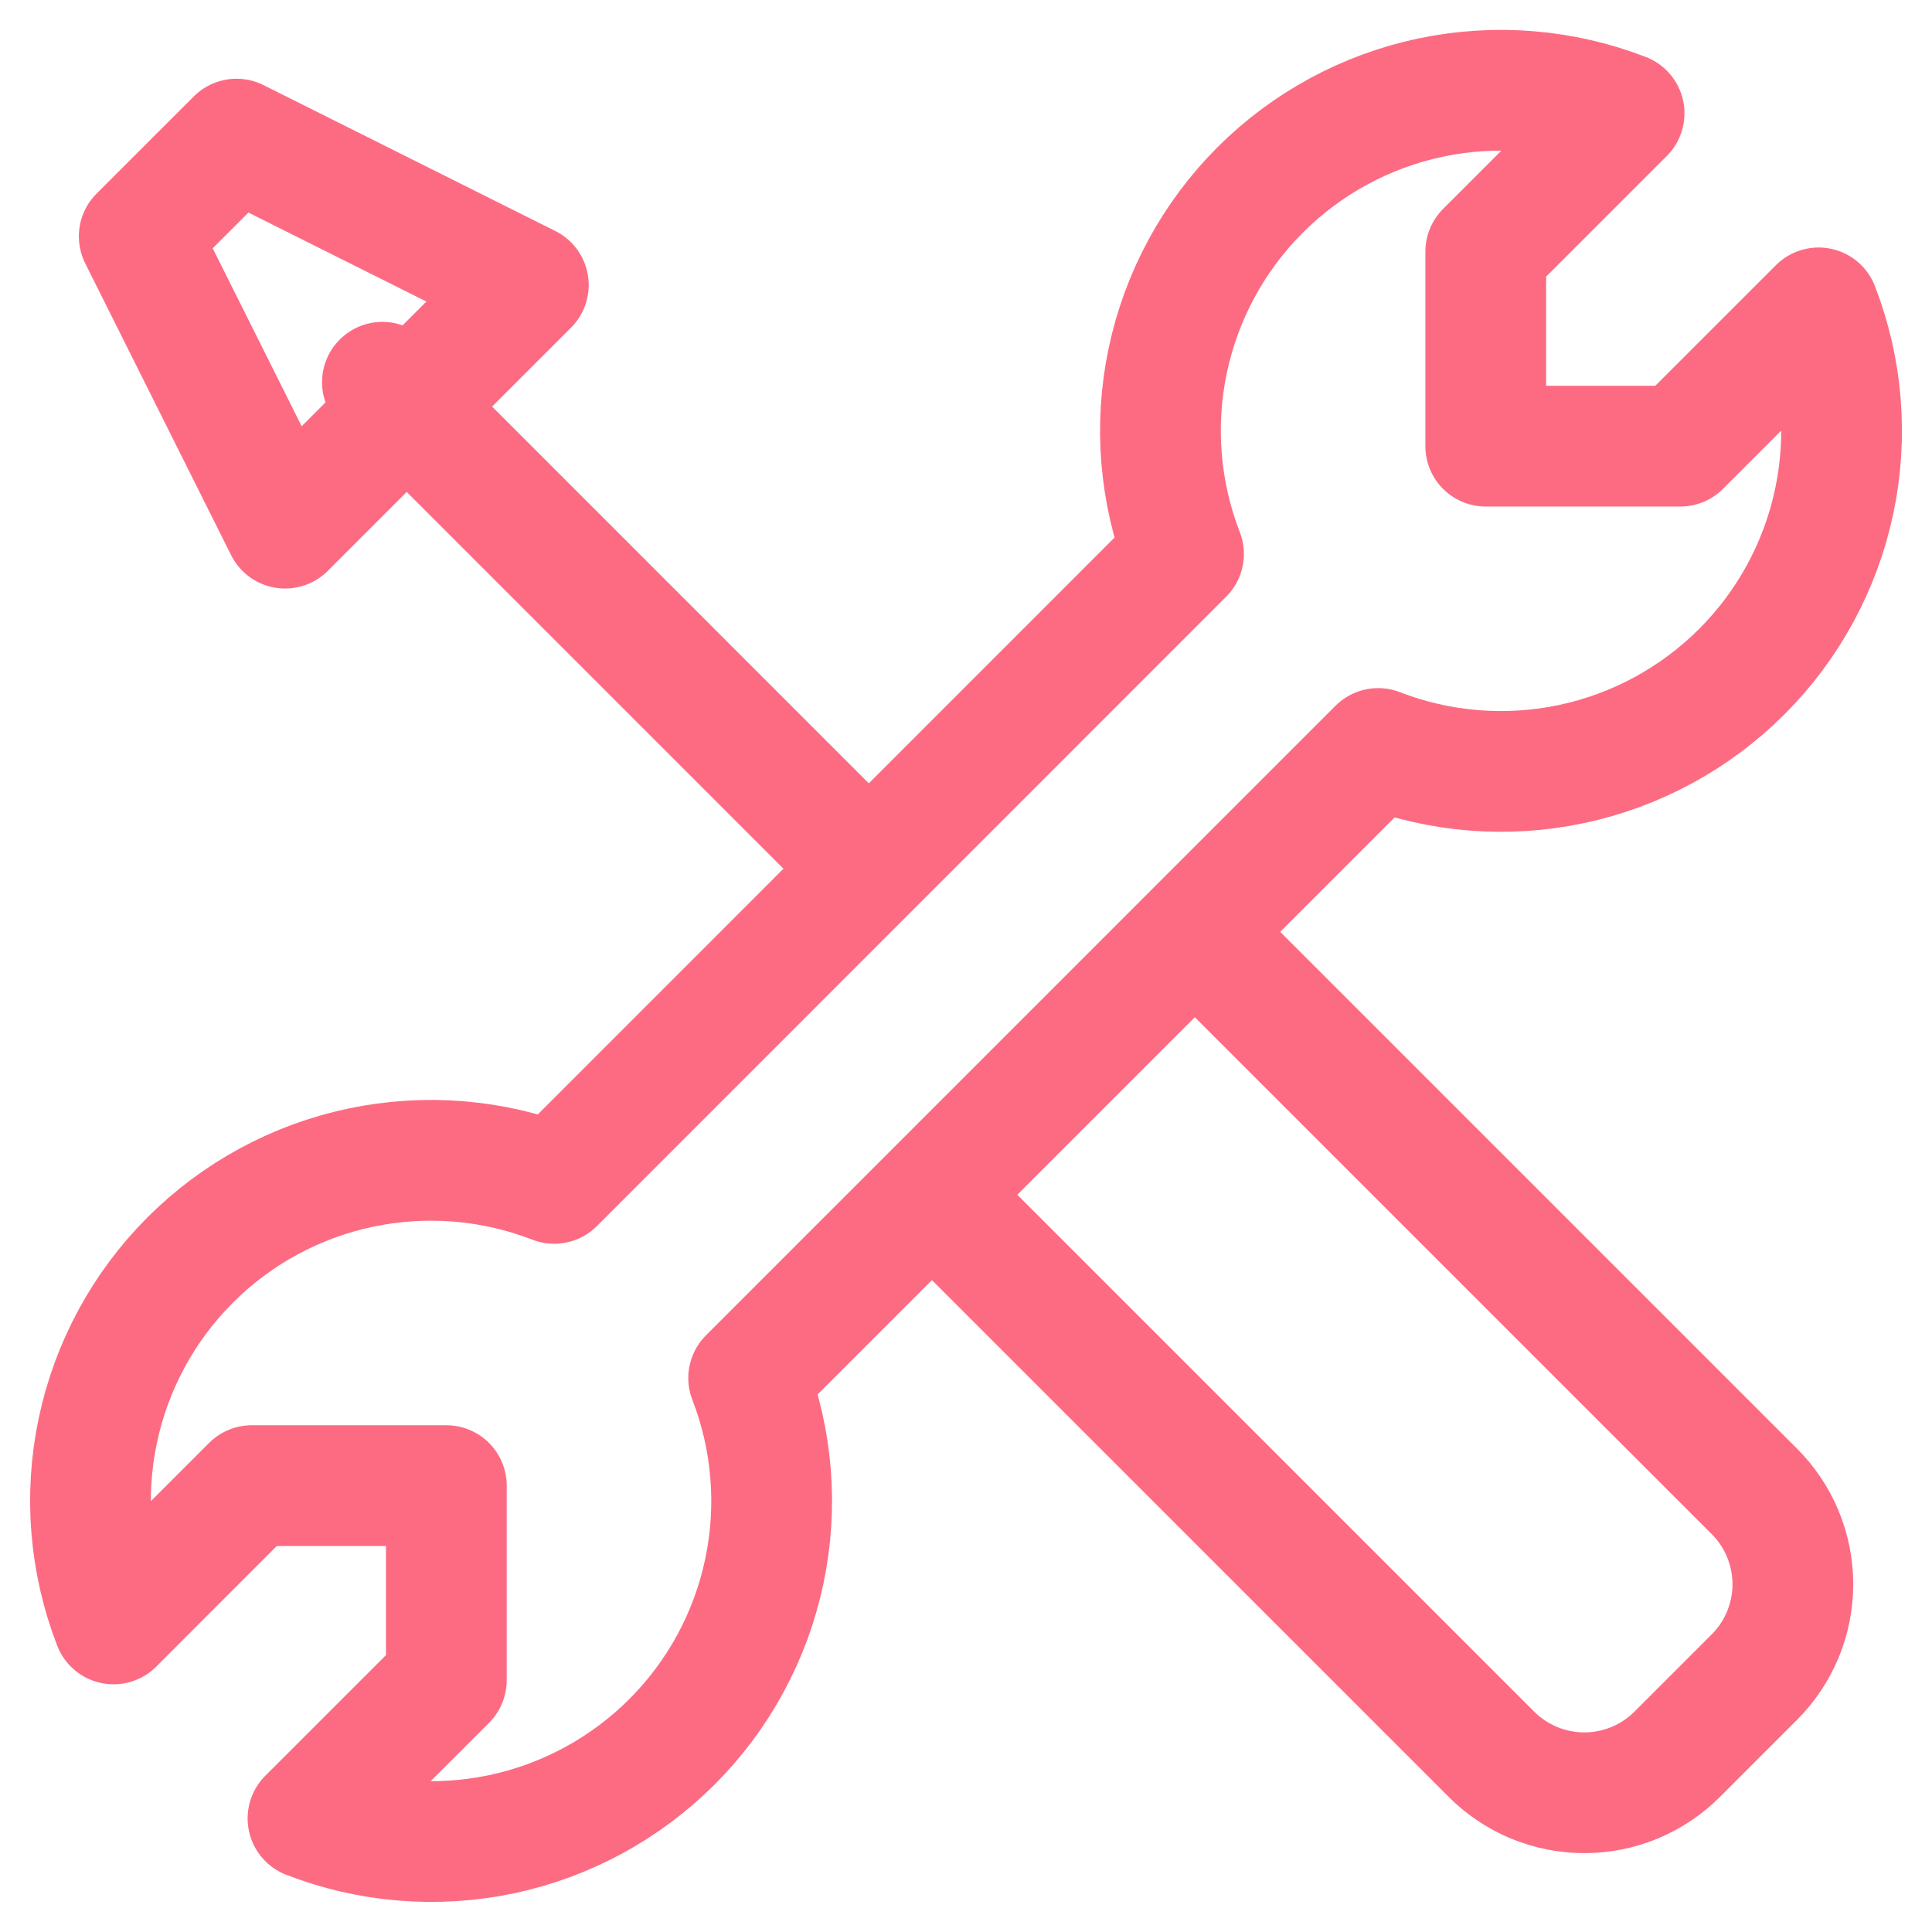
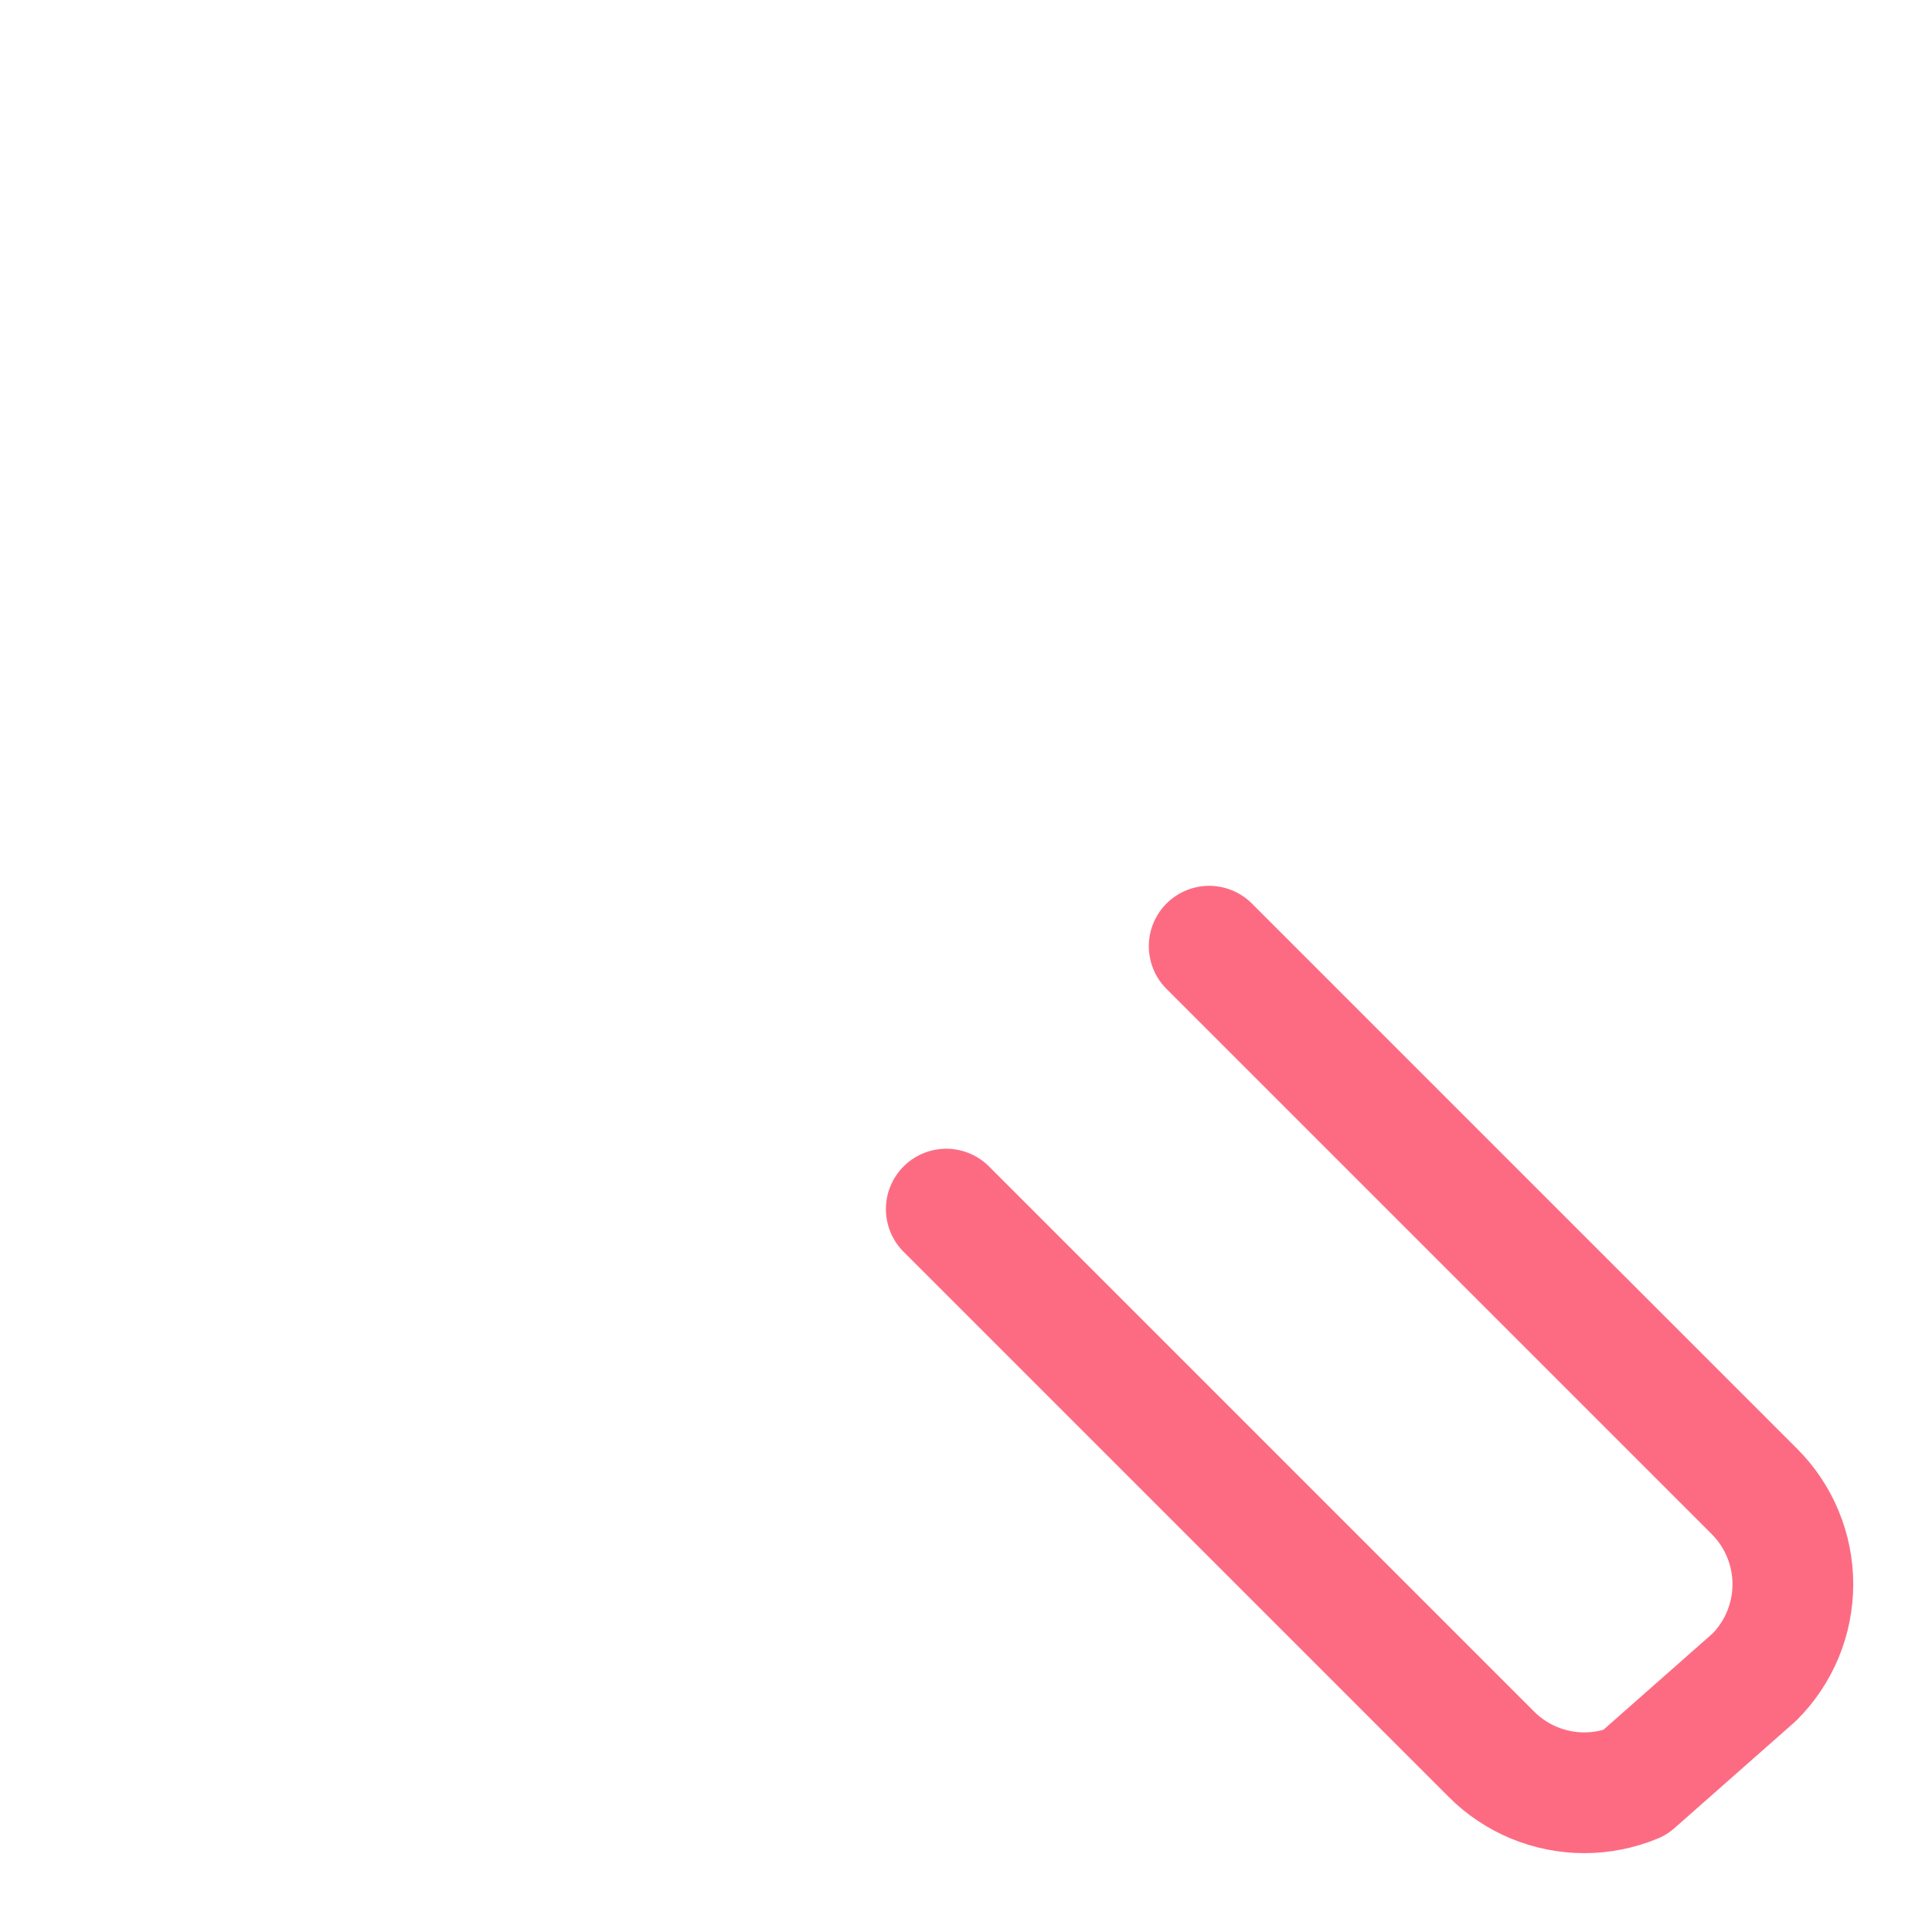
<svg xmlns="http://www.w3.org/2000/svg" width="48" height="48" viewBox="0 0 48 48" fill="none">
-   <path d="M21.584 21.581L9.501 9.497M7.084 13.122L13.126 7.081L5.876 3.456L3.459 5.872L7.084 13.122ZM43.274 16.687C44.434 15.528 45.232 14.056 45.571 12.451C45.91 10.847 45.775 9.178 45.183 7.649L41.746 11.085H36.913V6.252L40.35 2.815C38.82 2.222 37.151 2.086 35.545 2.424C33.94 2.762 32.468 3.56 31.307 4.72C30.147 5.881 29.35 7.353 29.012 8.959C28.674 10.564 28.811 12.233 29.404 13.763L13.769 29.401C12.239 28.807 10.57 28.671 8.965 29.009C7.359 29.346 5.886 30.144 4.726 31.304C3.566 32.464 2.768 33.937 2.43 35.542C2.091 37.147 2.228 38.817 2.821 40.346L6.255 36.91H11.089V41.743L7.652 45.179C9.181 45.773 10.85 45.909 12.455 45.572C14.06 45.234 15.533 44.436 16.693 43.277C17.853 42.117 18.651 40.645 18.989 39.04C19.328 37.435 19.193 35.766 18.6 34.237L34.24 18.596C35.769 19.188 37.437 19.322 39.041 18.983C40.644 18.644 42.115 17.846 43.274 16.687Z" stroke="#FD6B83" stroke-width="3" stroke-linecap="round" stroke-linejoin="round" />
-   <path d="M23.51 30.04L37.053 43.583C37.356 43.887 37.716 44.127 38.112 44.292C38.508 44.456 38.933 44.541 39.362 44.541C39.791 44.541 40.216 44.456 40.612 44.292C41.008 44.127 41.368 43.887 41.671 43.583L43.585 41.669C43.889 41.366 44.13 41.006 44.294 40.61C44.458 40.214 44.543 39.789 44.543 39.36C44.543 38.931 44.458 38.506 44.294 38.11C44.13 37.714 43.889 37.354 43.585 37.051L30.042 23.508" stroke="#FD6B83" stroke-width="3" stroke-linecap="round" stroke-linejoin="round" />
+   <path d="M23.51 30.04L37.053 43.583C37.356 43.887 37.716 44.127 38.112 44.292C38.508 44.456 38.933 44.541 39.362 44.541C39.791 44.541 40.216 44.456 40.612 44.292L43.585 41.669C43.889 41.366 44.13 41.006 44.294 40.61C44.458 40.214 44.543 39.789 44.543 39.36C44.543 38.931 44.458 38.506 44.294 38.11C44.13 37.714 43.889 37.354 43.585 37.051L30.042 23.508" stroke="#FD6B83" stroke-width="3" stroke-linecap="round" stroke-linejoin="round" />
</svg>